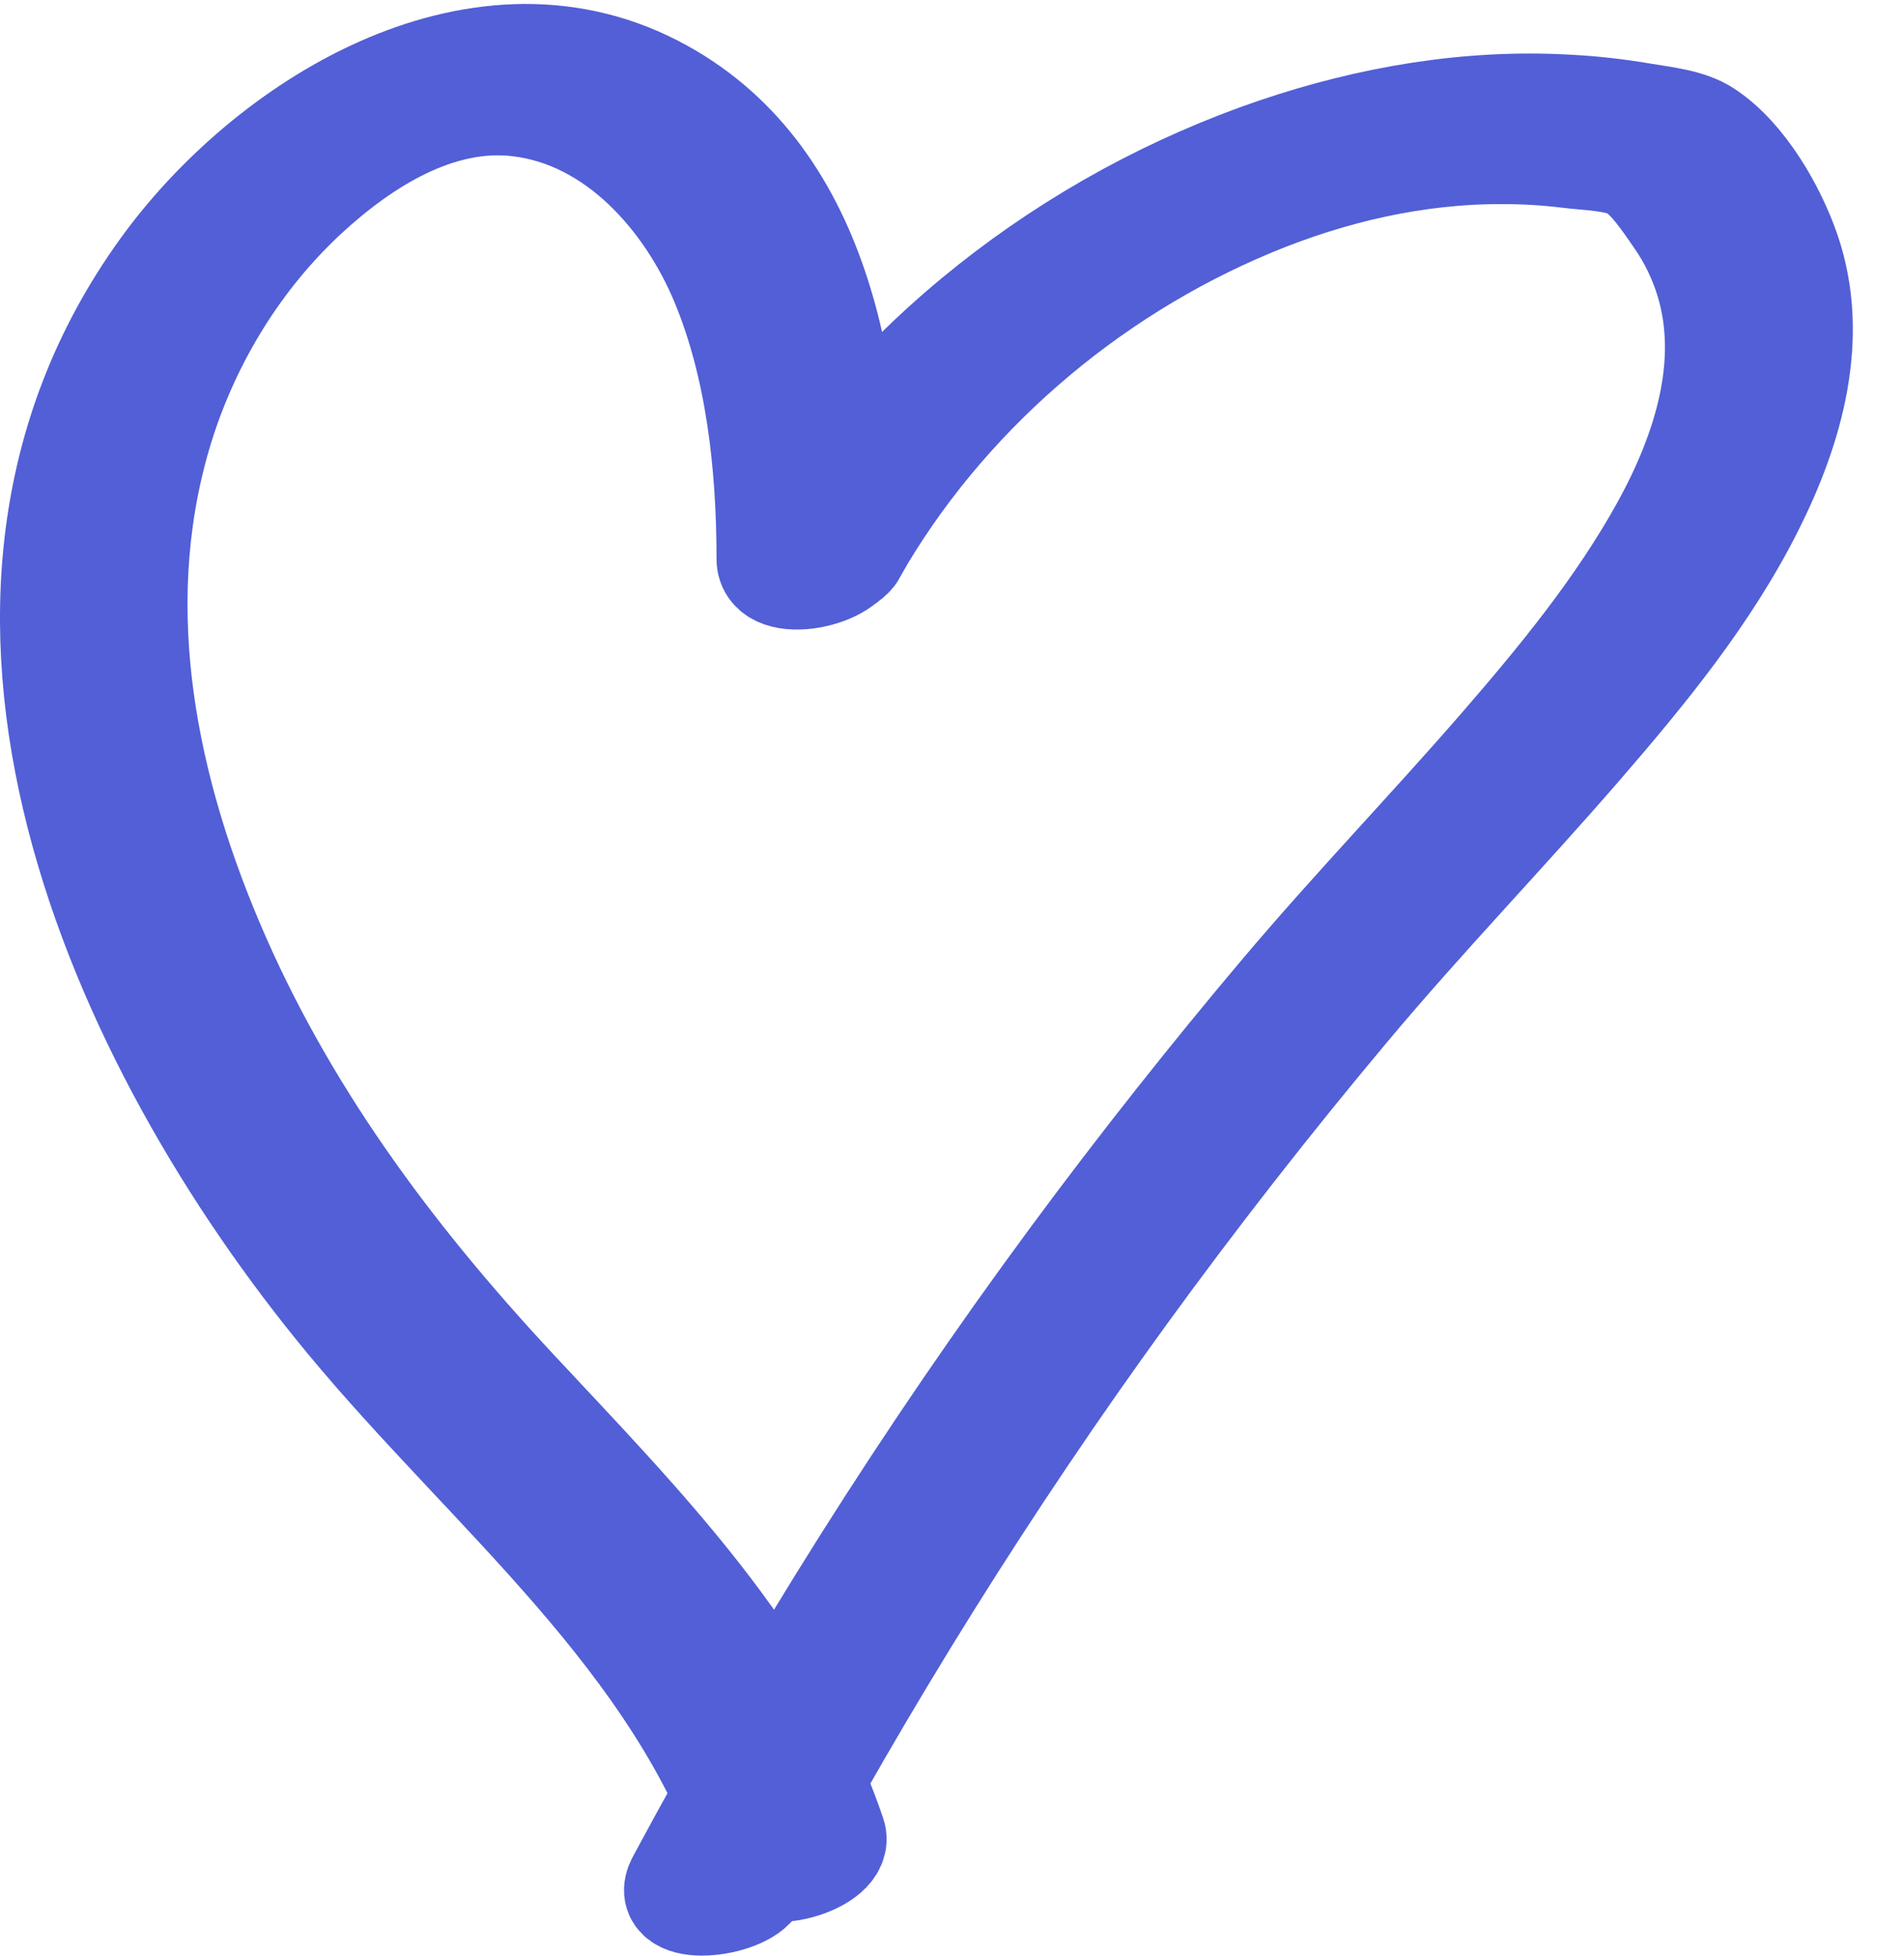
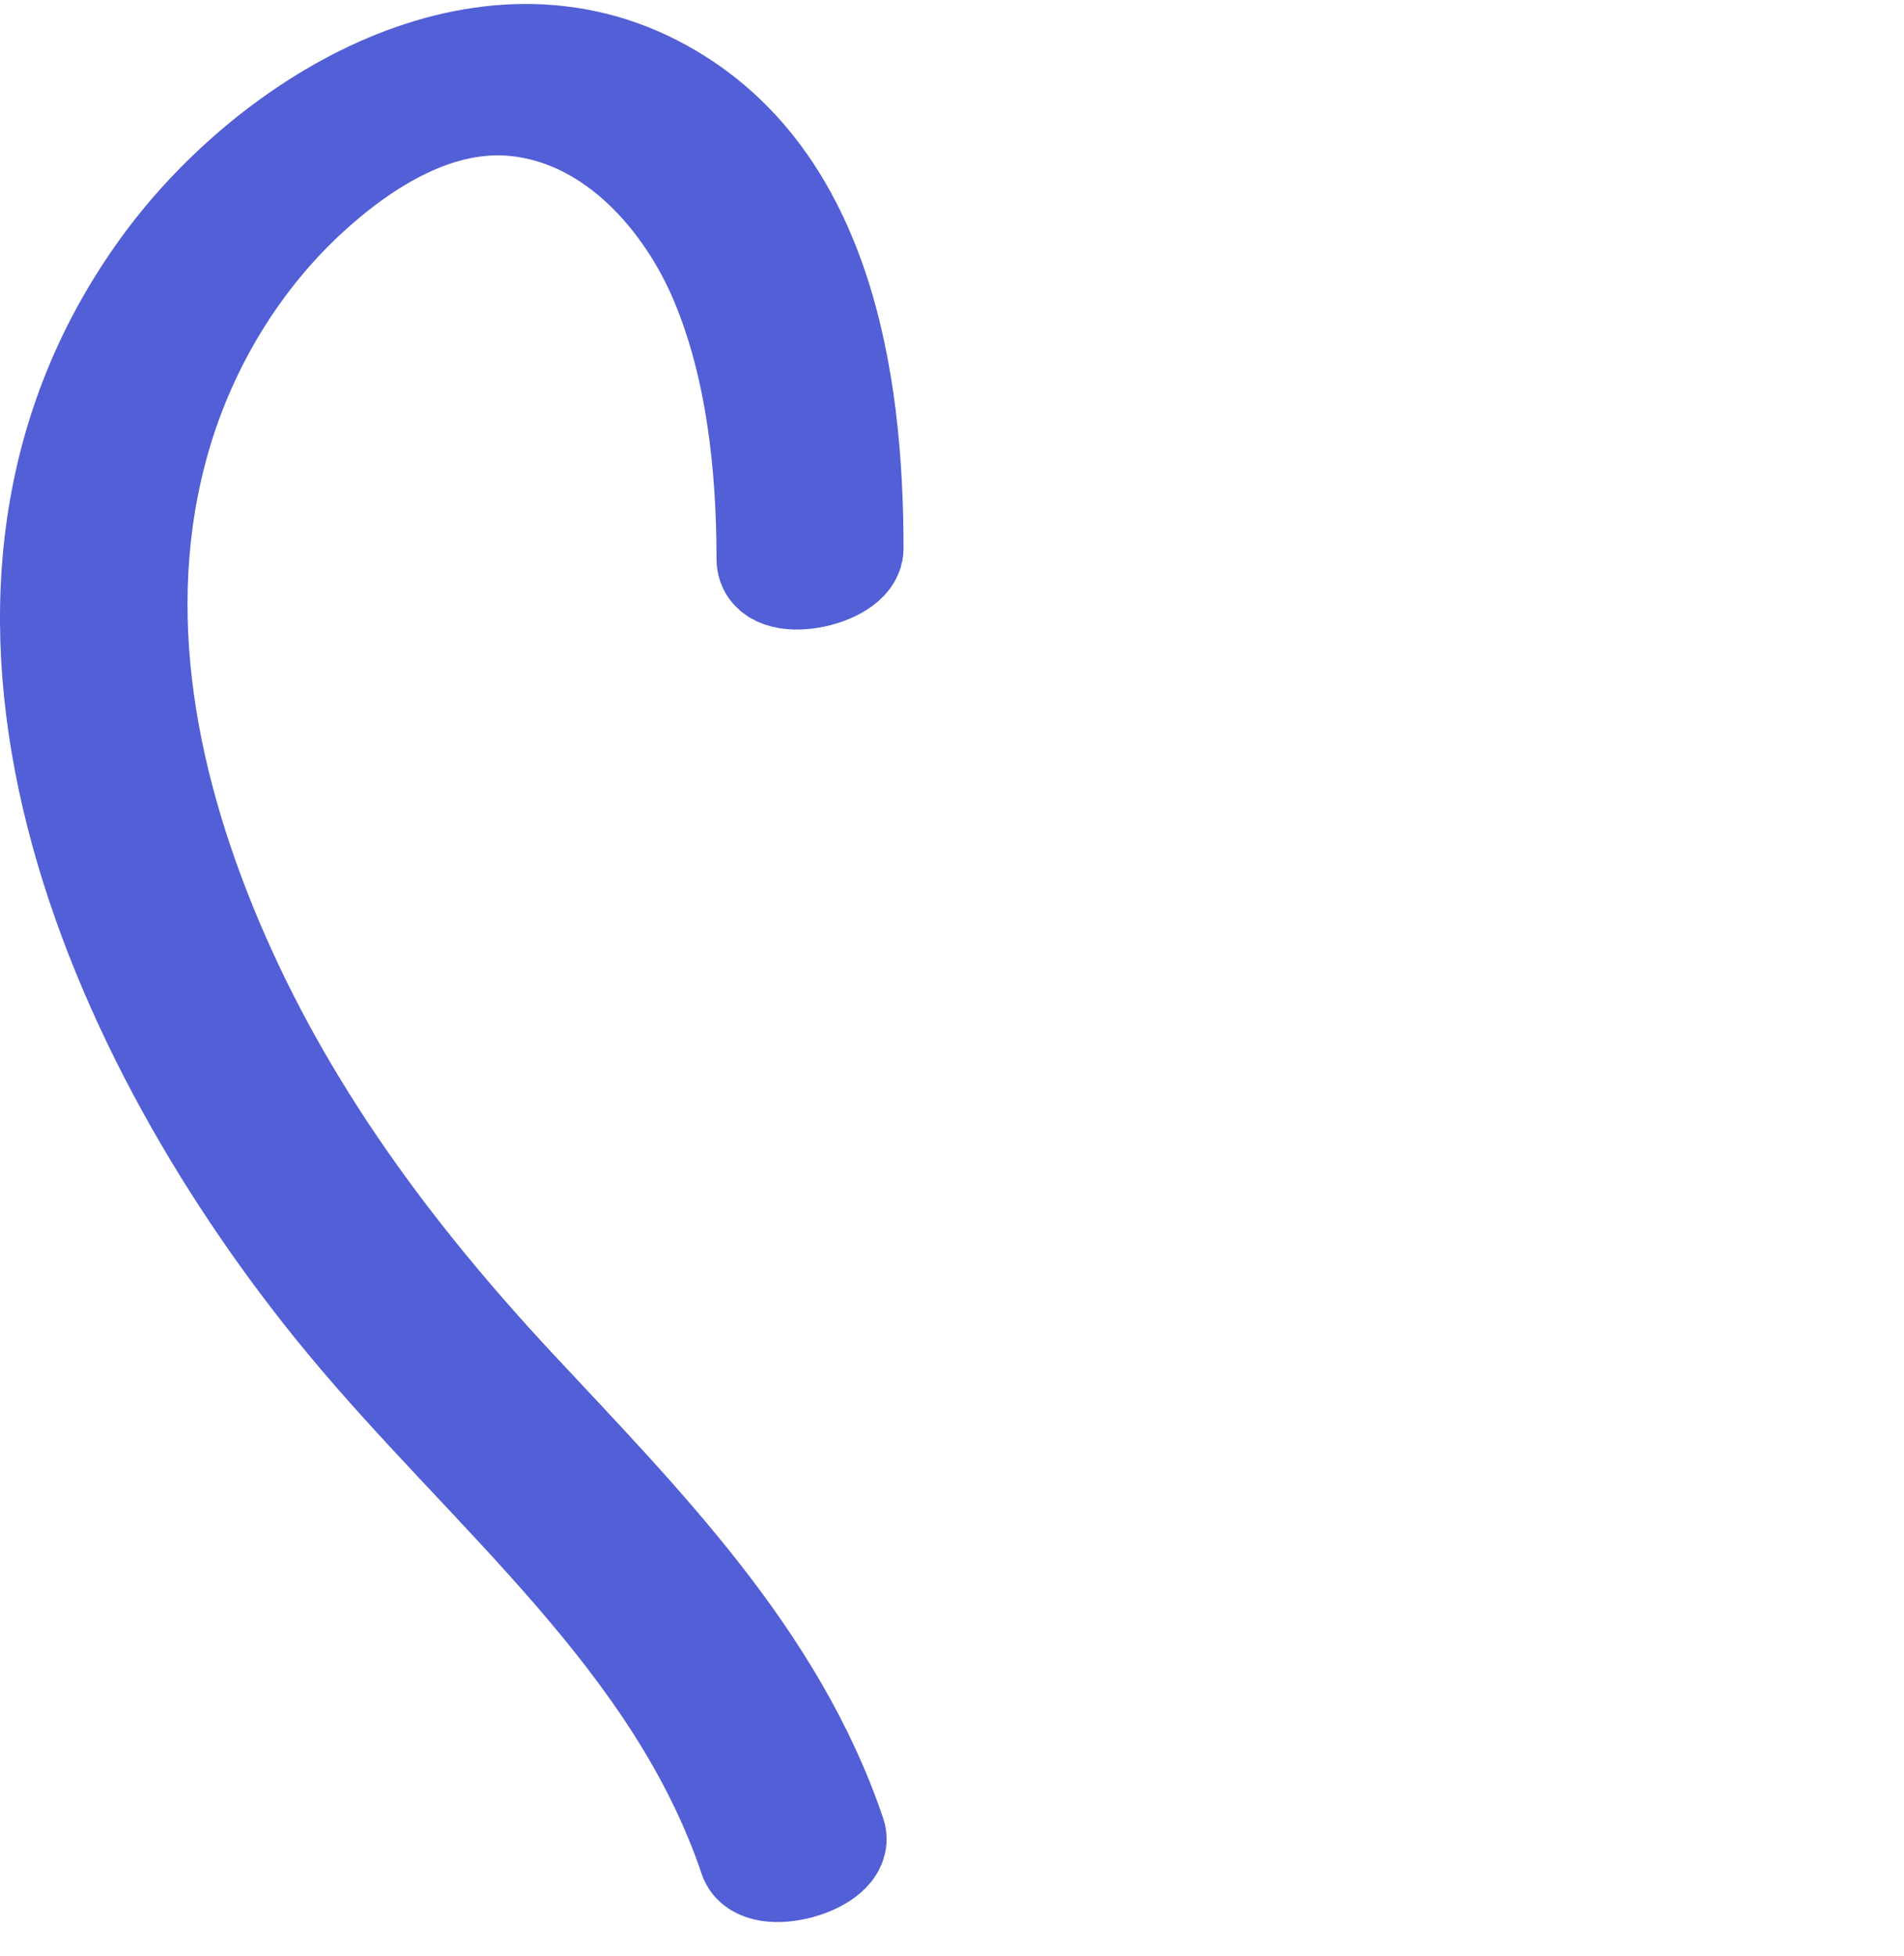
<svg xmlns="http://www.w3.org/2000/svg" width="37" height="38" viewBox="0 0 37 38" fill="none">
  <path d="M16.558 10.658C16.558 7.382 15.966 3.349 12.713 1.678C9.228 -0.116 5.171 2.414 3.143 5.231C-1.528 11.71 2.245 20.227 6.755 25.671C9.529 29.018 13.149 31.843 14.581 36.087C14.771 36.655 16.402 36.192 16.215 35.649C15.047 32.192 12.438 29.59 10.003 26.976C7.568 24.361 5.502 21.566 4.121 18.308C2.741 15.049 2.114 11.538 3.185 8.191C3.719 6.536 4.667 4.999 5.946 3.812C7.047 2.793 8.521 1.85 10.092 2.044C11.96 2.271 13.353 3.854 14.034 5.496C14.716 7.138 14.924 9.054 14.924 10.86C14.924 11.534 16.558 11.188 16.558 10.658V10.658Z" fill="#525FD6" stroke="#525FD6" stroke-width="2" />
-   <path d="M16.609 10.733C18.324 7.727 21.115 5.323 24.316 3.989C25.862 3.345 27.526 2.957 29.207 2.966C29.627 2.966 30.05 2.991 30.465 3.042C30.817 3.088 31.435 3.096 31.744 3.282C32.053 3.467 32.371 3.947 32.582 4.254C32.841 4.625 33.035 5.029 33.167 5.458C33.662 7.079 33.107 8.784 32.32 10.22C31.46 11.782 30.317 13.175 29.152 14.518C27.759 16.122 26.281 17.655 24.909 19.28C23.537 20.905 22.14 22.669 20.84 24.429C17.994 28.281 15.44 32.335 13.179 36.55C12.815 37.227 14.45 37.055 14.704 36.583C16.829 32.617 19.218 28.79 21.864 25.145C23.241 23.25 24.685 21.402 26.188 19.608C27.691 17.815 29.237 16.219 30.727 14.497C31.973 13.057 33.205 11.554 34.06 9.845C34.822 8.325 35.331 6.561 34.763 4.89C34.484 4.077 33.895 3.046 33.158 2.562C32.824 2.339 32.32 2.292 31.926 2.225C31.439 2.141 30.948 2.086 30.456 2.061C28.538 1.951 26.607 2.284 24.799 2.898C20.818 4.25 17.181 7.041 15.093 10.7C14.716 11.361 16.351 11.201 16.618 10.733H16.609Z" fill="#525FD6" stroke="#525FD6" stroke-width="2" />
</svg>